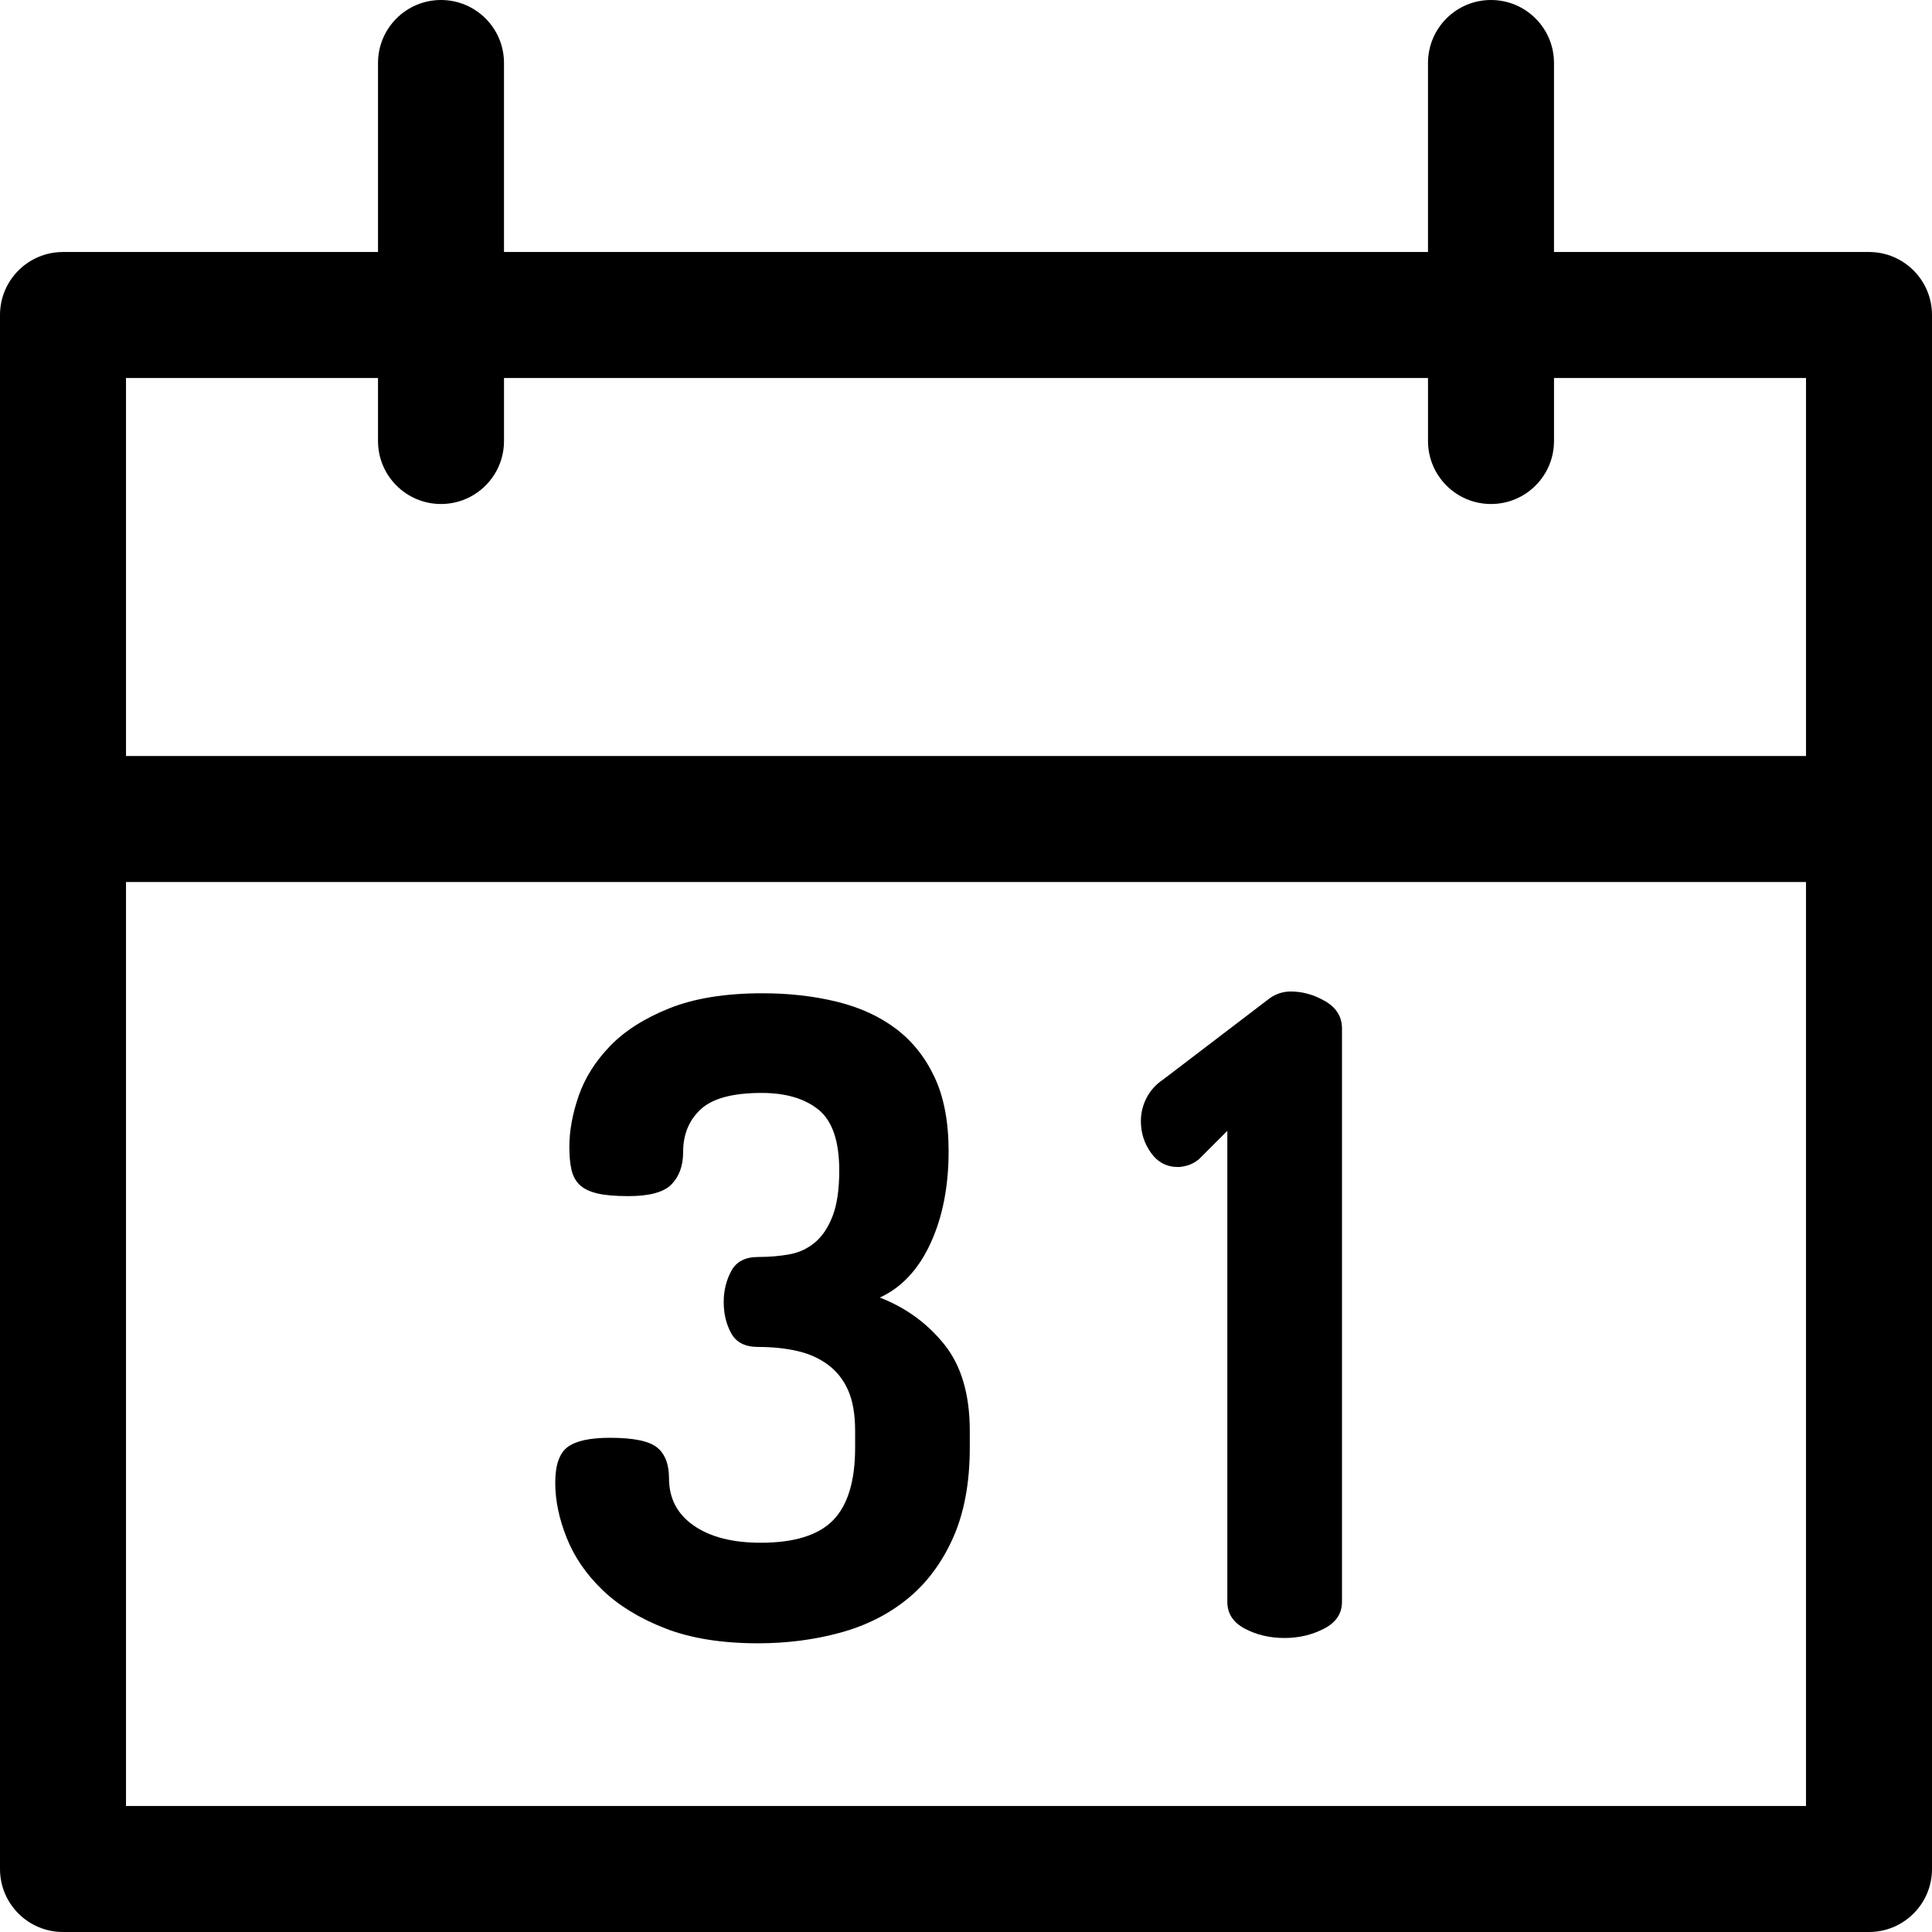
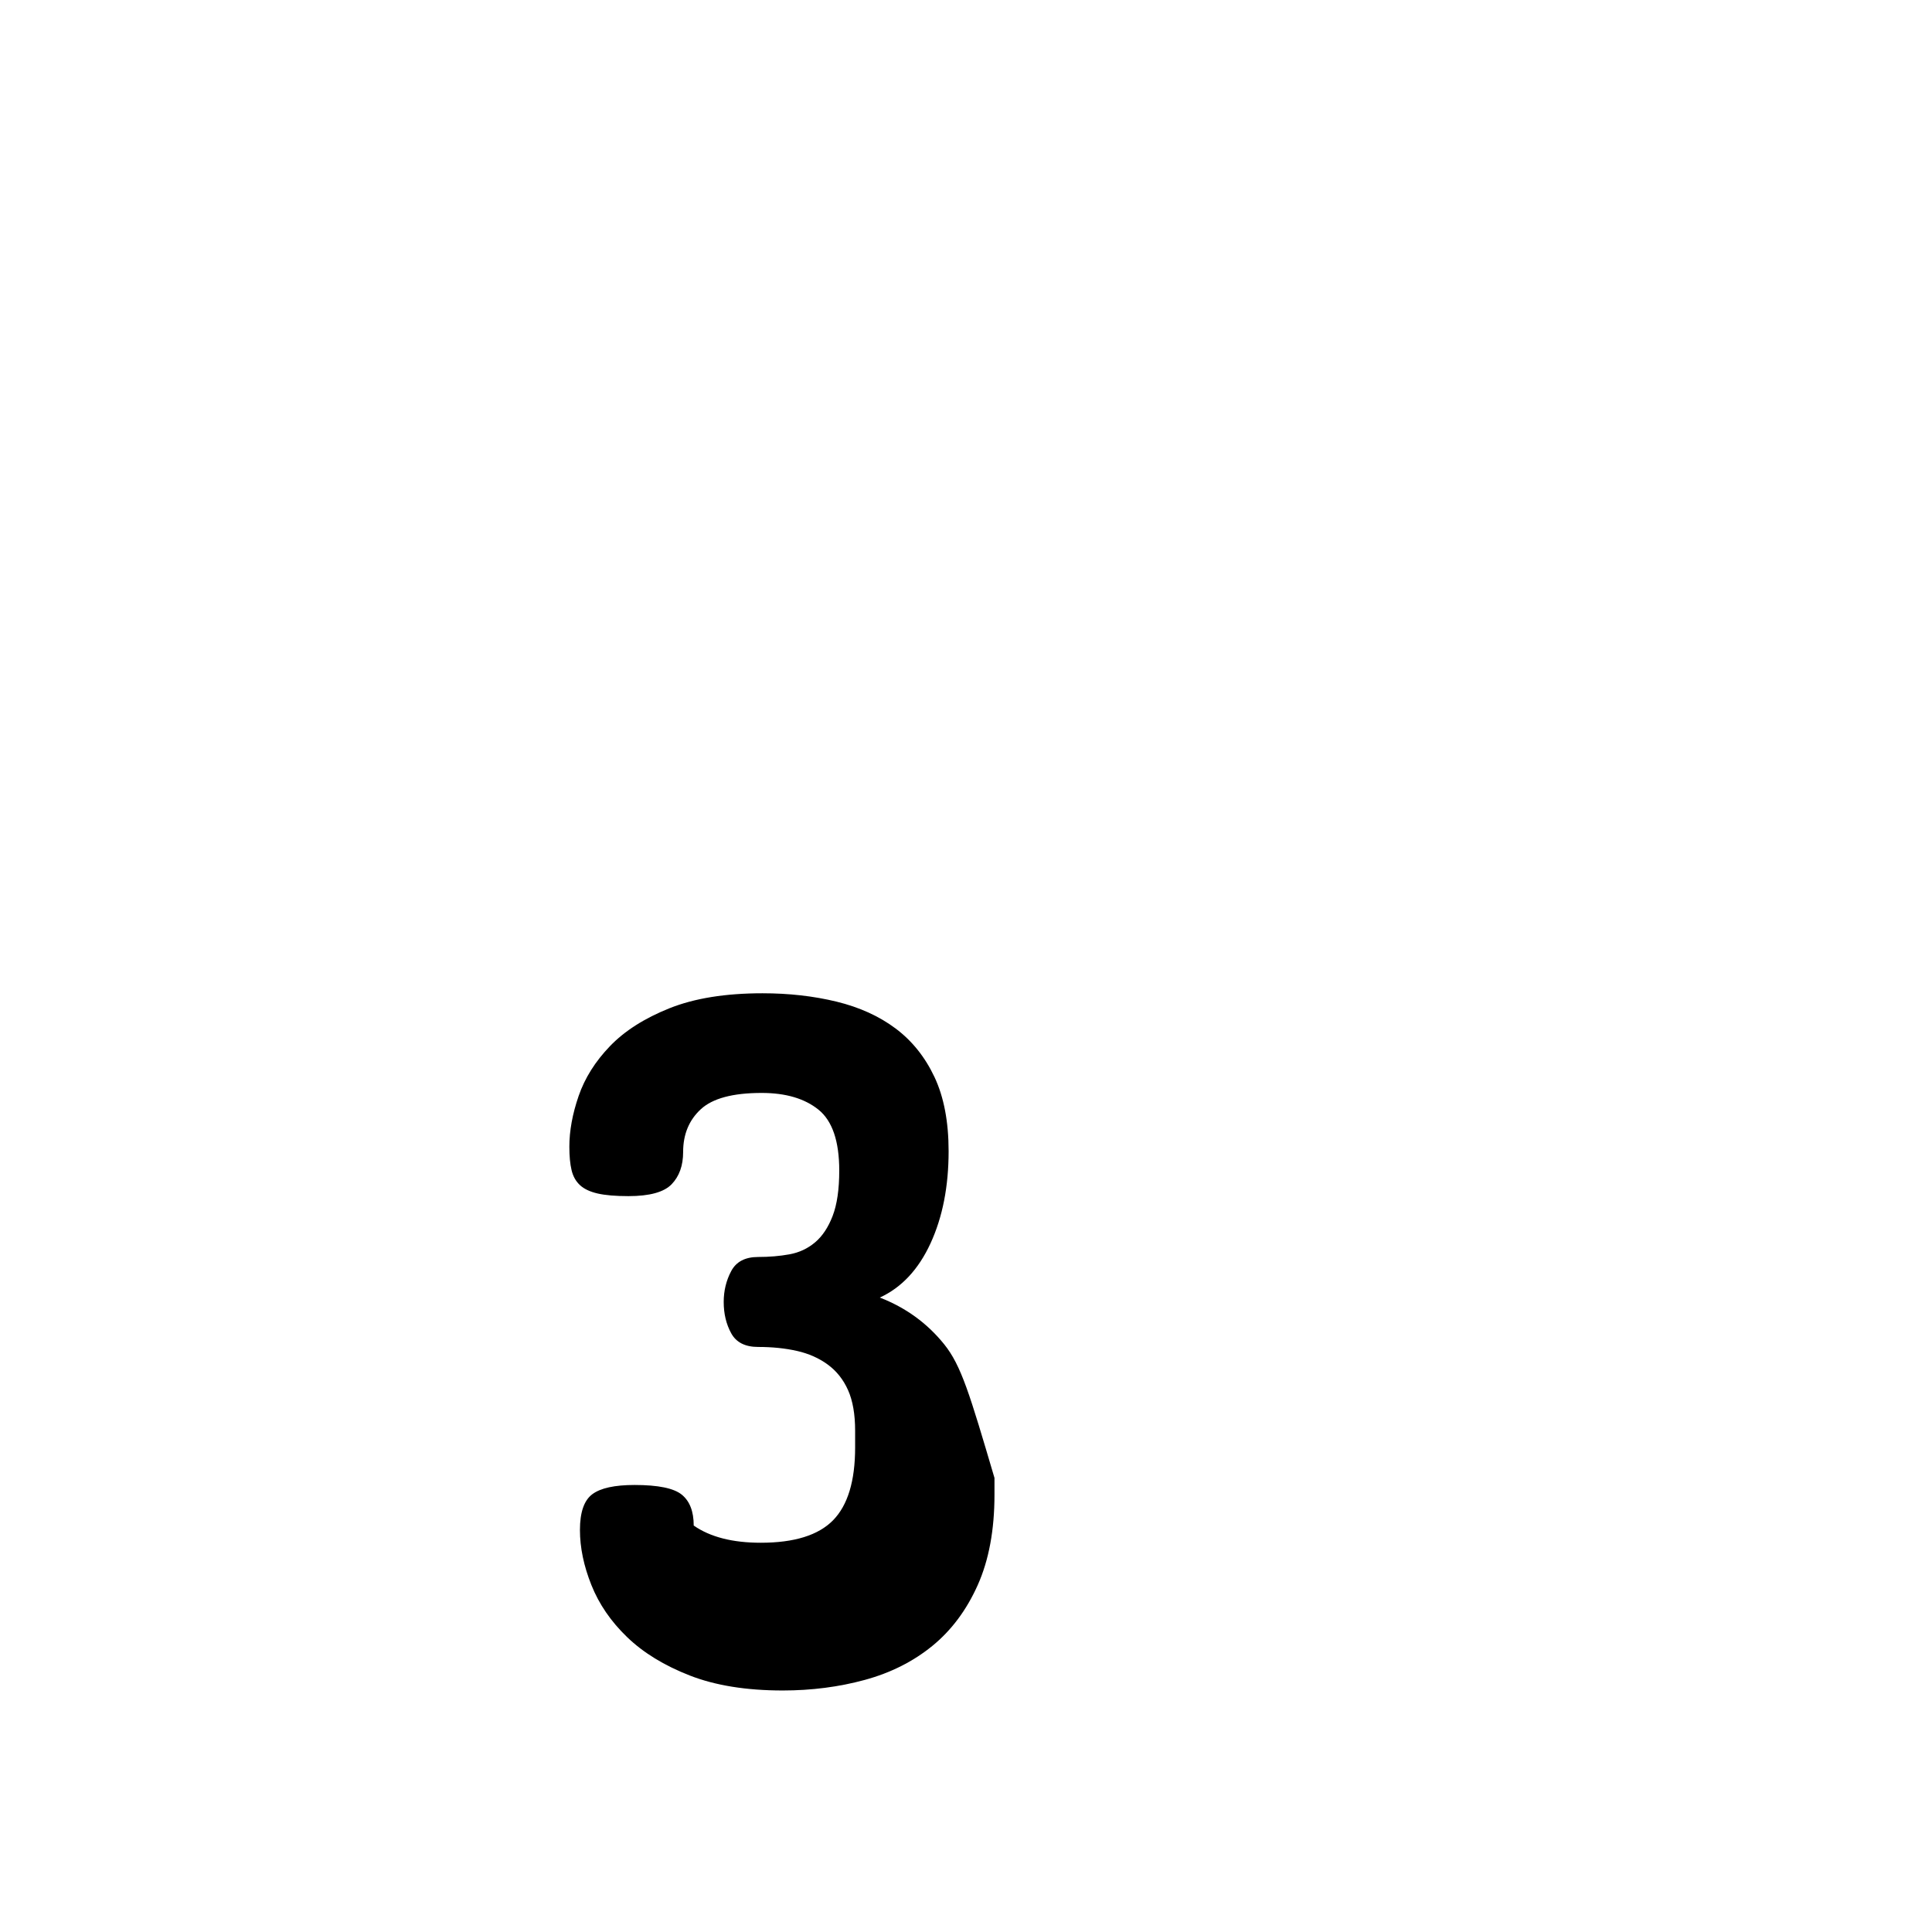
<svg xmlns="http://www.w3.org/2000/svg" version="1.1" id="Layer_1" x="0px" y="0px" viewBox="0 0 512 512" style="enable-background:new 0 0 512 512;" xml:space="preserve">
  <g>
    <g>
-       <path d="M495.304,66.783c-14.031,0-44.409,0-83.478,0V16.696C411.826,7.475,404.351,0,395.13,0s-16.696,7.475-16.696,16.696    v50.087c-74.989,0-169.944,0-244.87,0V16.696C133.565,7.475,126.09,0,116.87,0s-16.696,7.475-16.696,16.696v50.087    c-39.231,0-69.651,0-83.478,0C7.475,66.783,0,74.258,0,83.478C0,191.591,0,475.65,0,495.304C0,504.525,7.475,512,16.696,512    h478.609c9.22,0,16.696-7.475,16.696-16.696c0-19.71,0-304.447,0-411.826C512,74.258,504.525,66.783,495.304,66.783z     M478.609,478.609H33.391v-244.87h445.217V478.609z M478.609,200.348H33.391V100.174c24.936,0,46.986,0,66.783,0v16.696    c0,9.22,7.475,16.696,16.696,16.696s16.696-7.475,16.696-16.696v-16.696c104.898,0,140.494,0,244.87,0v16.696    c0,9.22,7.475,16.696,16.696,16.696s16.696-7.475,16.696-16.696v-16.696c19.788,0,41.837,0,66.783,0V200.348z" />
+       </g>
+   </g>
+   <g>
+     <g>
+       <path d="M250.223,356.256c-4.521-5.61-10.208-9.737-17.063-12.388c5.763-2.648,10.244-7.441,13.44-14.375    c3.192-6.932,4.792-15.076,4.792-24.426c0-7.79-1.249-14.335-3.74-19.634c-2.494-5.296-5.924-9.584-10.285-12.857    c-4.364-3.271-9.583-5.645-15.661-7.128c-6.077-1.479-12.622-2.221-19.634-2.221c-9.817,0-18.038,1.325-24.659,3.972    c-6.625,2.652-11.884,6-15.777,10.051c-3.897,4.054-6.662,8.455-8.298,13.206c-1.636,4.755-2.454,9.233-2.454,13.44    c0,2.494,0.194,4.557,0.584,6.193c0.387,1.636,1.129,2.962,2.22,3.974c1.089,1.015,2.648,1.753,4.675,2.221    c2.023,0.468,4.752,0.701,8.181,0.701c5.61,0,9.426-1.052,11.453-3.155c2.023-2.104,3.039-4.945,3.039-8.531    c0-4.676,1.556-8.451,4.675-11.336c3.115-2.883,8.491-4.325,16.128-4.325c6.388,0,11.413,1.483,15.076,4.441    c3.66,2.962,5.493,8.338,5.493,16.128c0,4.989-0.584,8.999-1.753,12.036c-1.169,3.04-2.728,5.376-4.675,7.013    c-1.95,1.636-4.207,2.688-6.778,3.155c-2.571,0.467-5.339,0.701-8.298,0.701c-3.429,0-5.807,1.249-7.129,3.739    c-1.326,2.495-1.987,5.224-1.987,8.182c0,3.119,0.661,5.883,1.987,8.298c1.322,2.417,3.7,3.623,7.129,3.623    c3.74,0,7.166,0.349,10.285,1.051c3.115,0.702,5.843,1.911,8.181,3.624c2.337,1.716,4.127,3.972,5.376,6.778    c1.245,2.804,1.87,6.391,1.87,10.752v4.44c0,8.882-1.95,15.31-5.844,19.283c-3.897,3.974-10.284,5.96-19.167,5.96    c-7.48,0-13.403-1.519-17.764-4.555c0-3.741-1.052-6.465-3.156-8.182    c-2.104-1.713-6.274-2.571-12.505-2.571c-5.299,0-9.039,0.818-11.219,2.454c-2.184,1.636-3.272,4.792-3.272,9.466    s1.012,9.547,3.039,14.609c2.023,5.065,5.179,9.665,9.466,13.791c4.283,4.13,9.817,7.521,16.595,10.169    c6.778,2.648,14.996,3.972,24.659,3.972c7.633,0,14.879-0.935,21.738-2.805c6.855-1.871,12.816-4.868,17.881-8.999    c5.061-4.127,9.076-9.503,12.038-16.128c2.958-6.622,4.441-14.609,4.441-23.958v-4.44    C257.002,369.501,254.741,361.866,250.223,356.256z" />
    </g>
  </g>
  <g>
    <g>
-       <path d="M250.223,356.256c-4.521-5.61-10.208-9.737-17.063-12.388c5.763-2.648,10.244-7.441,13.44-14.375    c3.192-6.932,4.792-15.076,4.792-24.426c0-7.79-1.249-14.335-3.74-19.634c-2.494-5.296-5.924-9.584-10.285-12.857    c-4.364-3.271-9.583-5.645-15.661-7.128c-6.077-1.479-12.622-2.221-19.634-2.221c-9.817,0-18.038,1.325-24.659,3.972    c-6.625,2.652-11.884,6-15.777,10.051c-3.897,4.054-6.662,8.455-8.298,13.206c-1.636,4.755-2.454,9.233-2.454,13.44    c0,2.494,0.194,4.557,0.584,6.193c0.387,1.636,1.129,2.962,2.22,3.974c1.089,1.015,2.648,1.753,4.675,2.221    c2.023,0.468,4.752,0.701,8.181,0.701c5.61,0,9.426-1.052,11.453-3.155c2.023-2.104,3.039-4.945,3.039-8.531    c0-4.676,1.556-8.451,4.675-11.336c3.115-2.883,8.491-4.325,16.128-4.325c6.388,0,11.413,1.483,15.076,4.441    c3.66,2.962,5.493,8.338,5.493,16.128c0,4.989-0.584,8.999-1.753,12.036c-1.169,3.04-2.728,5.376-4.675,7.013    c-1.95,1.636-4.207,2.688-6.778,3.155c-2.571,0.467-5.339,0.701-8.298,0.701c-3.429,0-5.807,1.249-7.129,3.739    c-1.326,2.495-1.987,5.224-1.987,8.182c0,3.119,0.661,5.883,1.987,8.298c1.322,2.417,3.7,3.623,7.129,3.623    c3.74,0,7.166,0.349,10.285,1.051c3.115,0.702,5.843,1.911,8.181,3.624c2.337,1.716,4.127,3.972,5.376,6.778    c1.245,2.804,1.87,6.391,1.87,10.752v4.44c0,8.882-1.95,15.31-5.844,19.283c-3.897,3.974-10.284,5.96-19.167,5.96    c-7.48,0-13.403-1.519-17.764-4.555c-4.364-3.037-6.545-7.205-6.545-12.504c0-3.741-1.052-6.465-3.156-8.182    c-2.104-1.713-6.274-2.571-12.505-2.571c-5.299,0-9.039,0.818-11.219,2.454c-2.184,1.636-3.272,4.792-3.272,9.466    s1.012,9.547,3.039,14.609c2.023,5.065,5.179,9.665,9.466,13.791c4.283,4.13,9.817,7.521,16.595,10.169    c6.778,2.648,14.996,3.972,24.659,3.972c7.633,0,14.879-0.935,21.738-2.805c6.855-1.871,12.816-4.868,17.881-8.999    c5.061-4.127,9.076-9.503,12.038-16.128c2.958-6.622,4.441-14.609,4.441-23.958v-4.44    C257.002,369.501,254.741,361.866,250.223,356.256z" />
-     </g>
-   </g>
-   <g>
-     <g>
-       <path d="M351.198,265.328c-2.962-1.713-6-2.571-9.116-2.571c-2.337,0-4.441,0.782-6.311,2.337l-27.581,21.036    c-1.87,1.249-3.312,2.845-4.324,4.792c-1.015,1.95-1.519,4.014-1.519,6.194c0,3.119,0.895,5.924,2.688,8.415    c1.79,2.494,4.167,3.74,7.129,3.74c0.778,0,1.672-0.154,2.688-0.468c1.012-0.312,1.987-0.856,2.922-1.637l7.48-7.48v124.818    c0,3.119,1.556,5.493,4.675,7.129c3.115,1.636,6.622,2.454,10.518,2.454c3.74,0,7.206-0.818,10.401-2.454    c3.192-1.635,4.792-4.009,4.792-7.129v-151.93C355.638,269.459,354.156,267.045,351.198,265.328z" />
-     </g>
+       </g>
  </g>
  <g>
</g>
  <g>
</g>
  <g>
</g>
  <g>
</g>
  <g>
</g>
  <g>
</g>
  <g>
</g>
  <g>
</g>
  <g>
</g>
  <g>
</g>
  <g>
</g>
  <g>
</g>
  <g>
</g>
  <g>
</g>
  <g>
</g>
</svg>